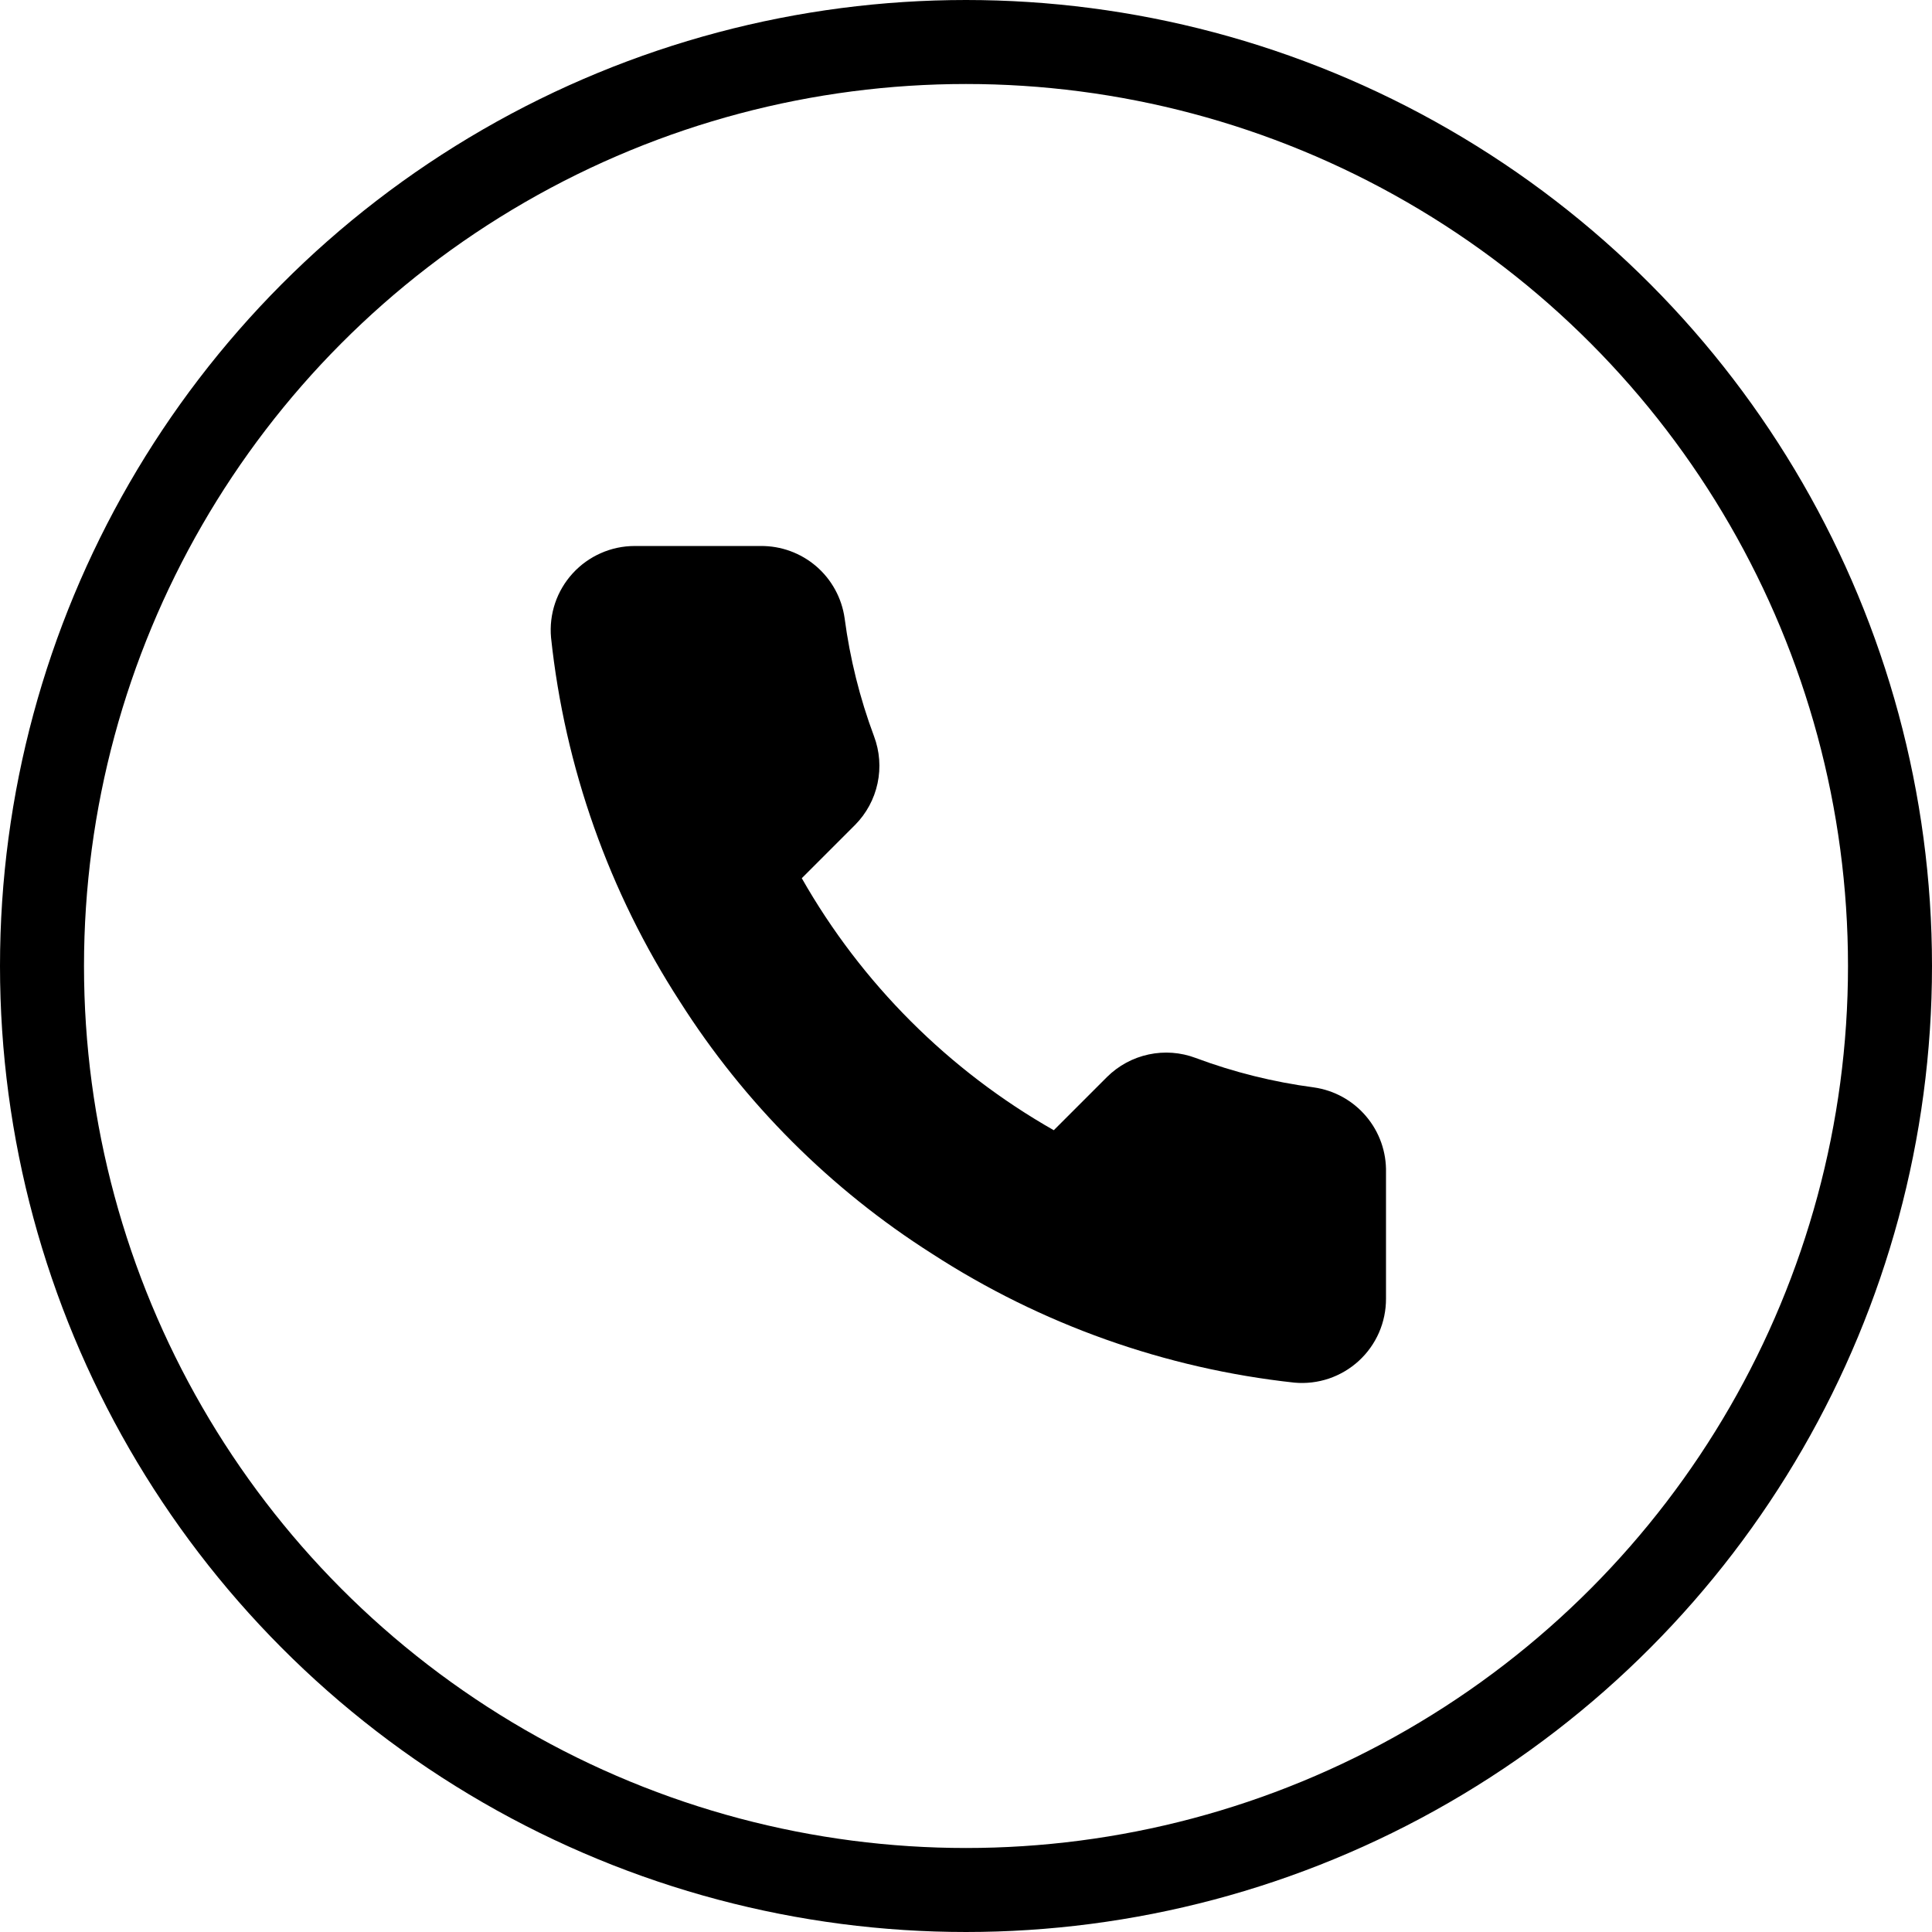
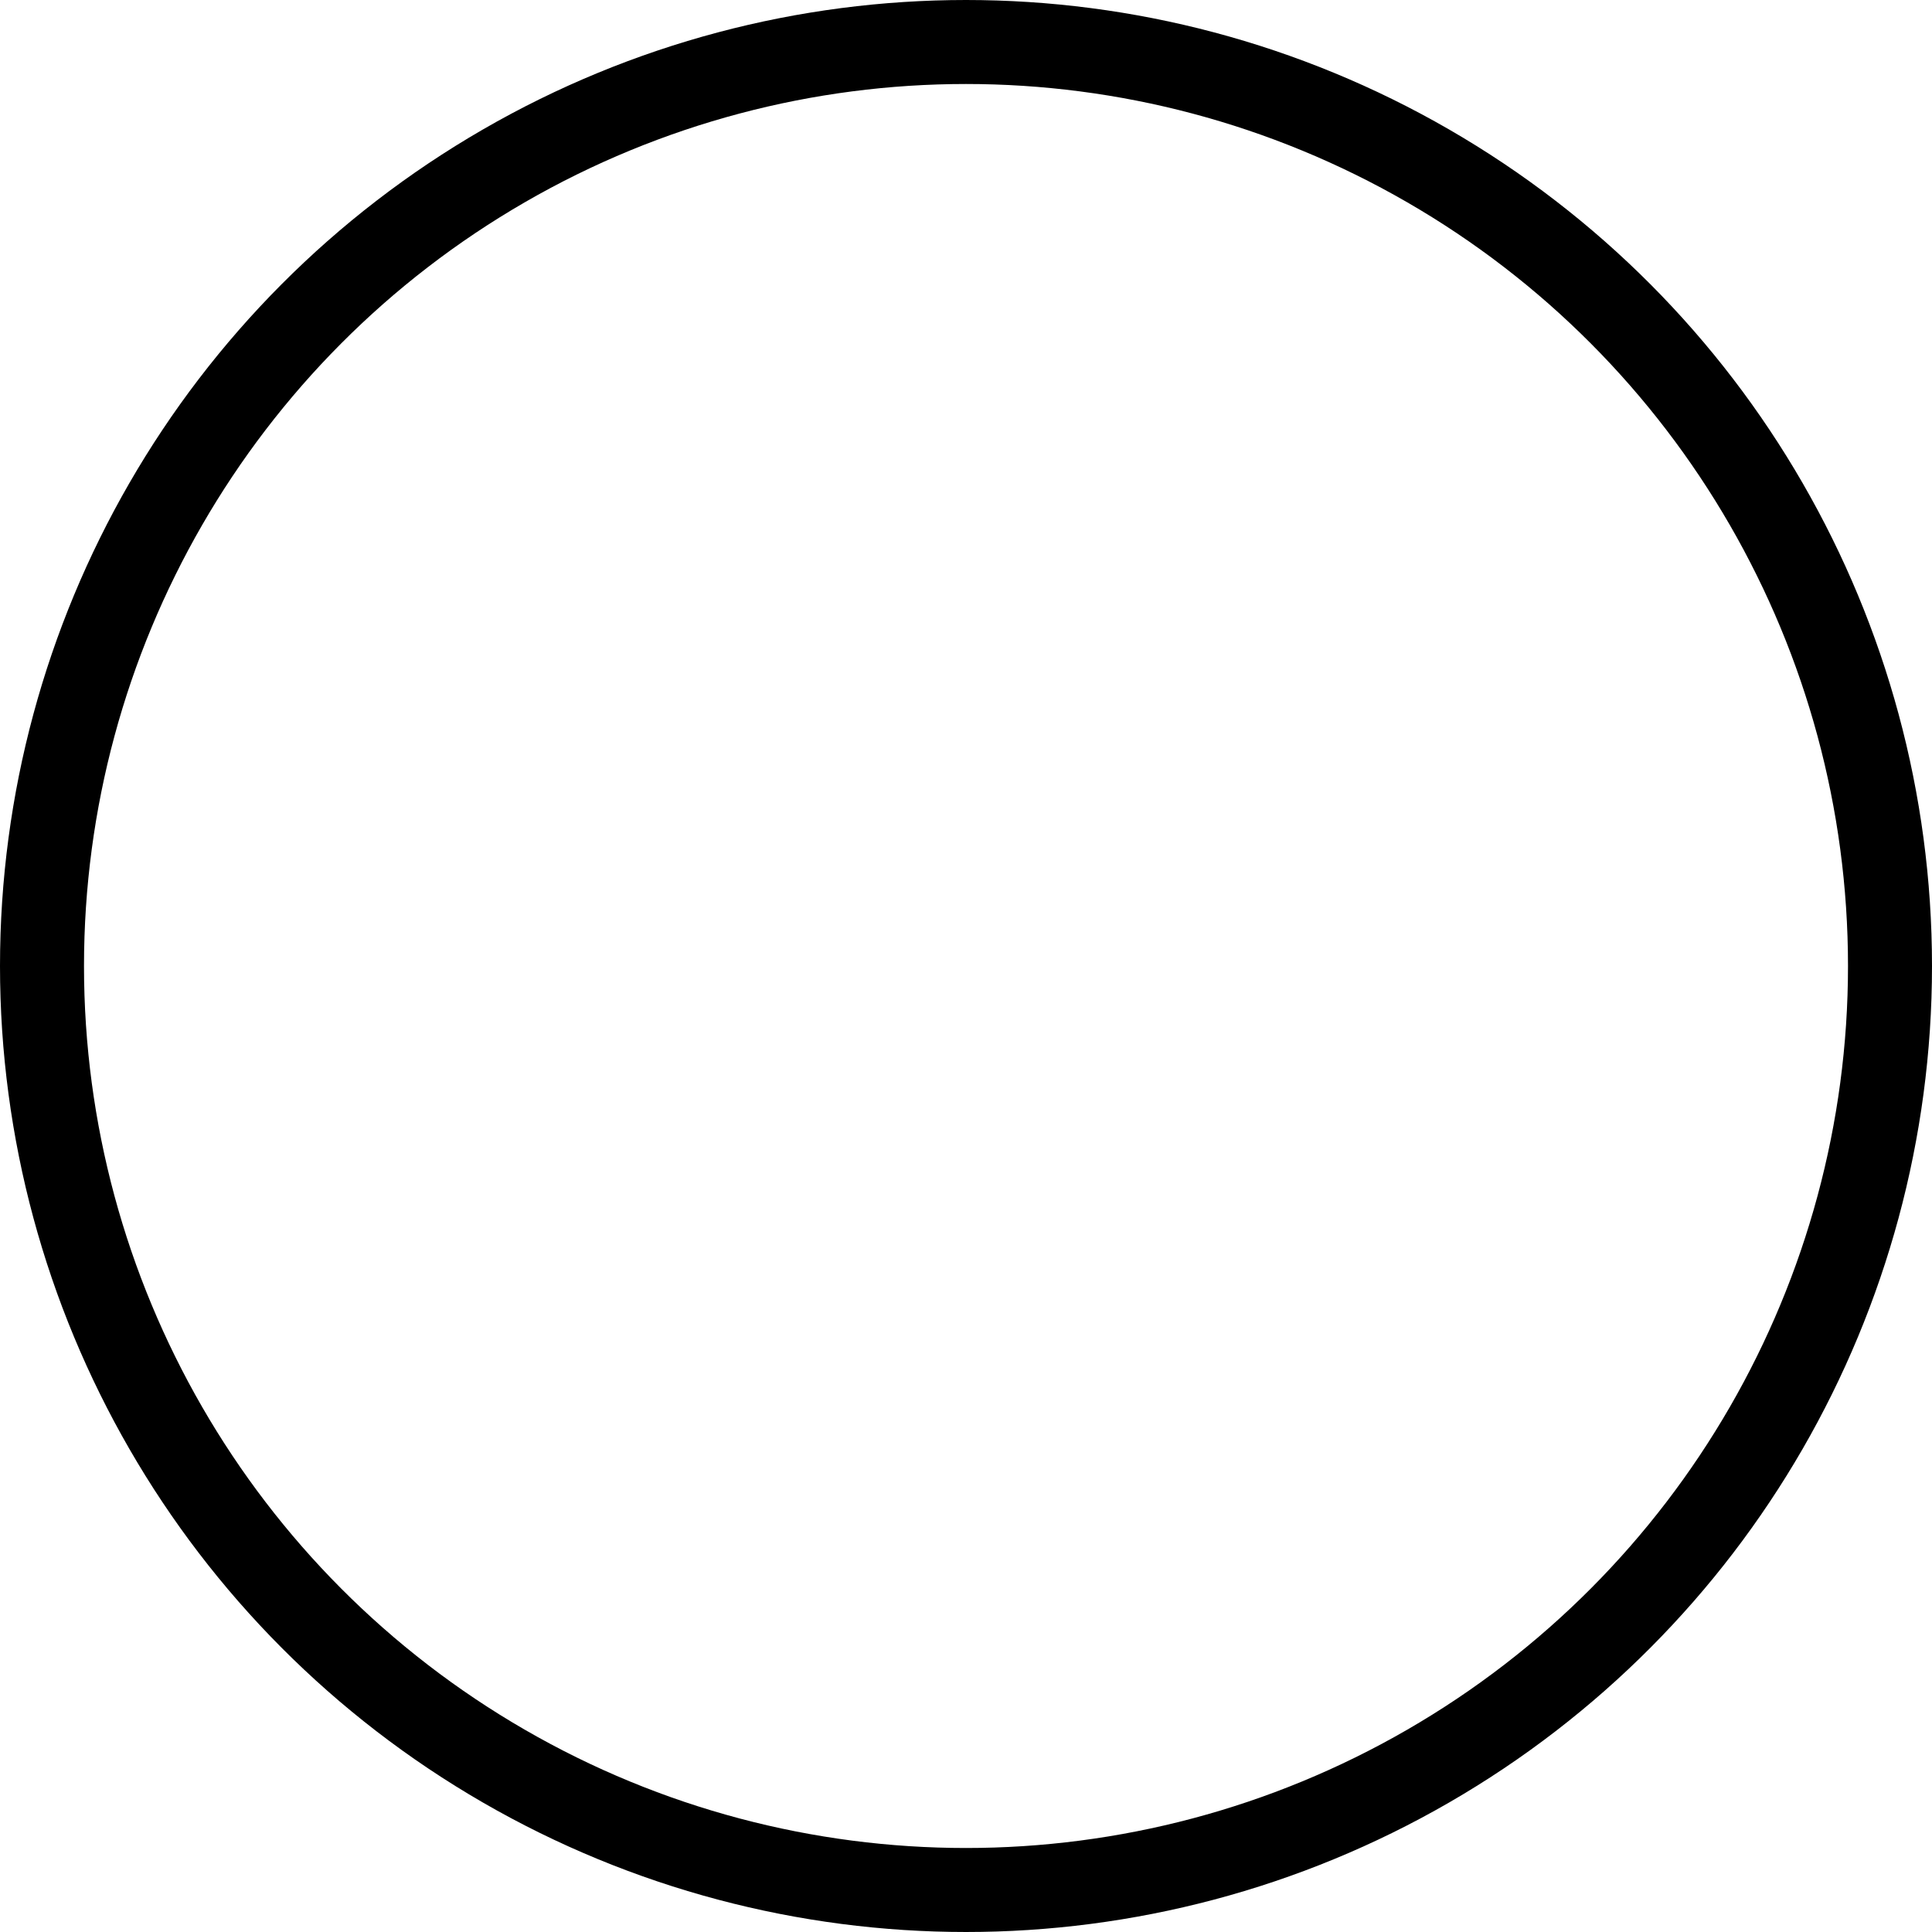
<svg xmlns="http://www.w3.org/2000/svg" width="46" height="46" viewBox="0 0 46 46" fill="none">
-   <path d="M33 27.92V30.92C33.001 31.198 32.944 31.474 32.833 31.729C32.721 31.985 32.557 32.214 32.352 32.402C32.147 32.59 31.905 32.733 31.641 32.823C31.377 32.912 31.097 32.945 30.82 32.92C27.743 32.586 24.787 31.534 22.19 29.85C19.774 28.315 17.725 26.266 16.19 23.85C14.5 21.241 13.448 18.271 13.12 15.18C13.095 14.903 13.128 14.625 13.216 14.362C13.305 14.098 13.448 13.857 13.635 13.652C13.822 13.447 14.05 13.283 14.304 13.171C14.558 13.058 14.832 13 15.11 13H18.11C18.595 12.995 19.066 13.167 19.434 13.483C19.802 13.8 20.042 14.239 20.11 14.72C20.237 15.68 20.471 16.623 20.81 17.53C20.945 17.888 20.974 18.277 20.894 18.651C20.814 19.025 20.629 19.368 20.36 19.64L19.09 20.91C20.514 23.414 22.586 25.486 25.09 26.91L26.36 25.64C26.632 25.371 26.975 25.186 27.349 25.106C27.723 25.026 28.112 25.055 28.47 25.19C29.377 25.529 30.32 25.763 31.28 25.89C31.766 25.959 32.209 26.203 32.526 26.578C32.844 26.952 33.012 27.43 33 27.92Z" fill="black" />
  <circle cx="23" cy="23" r="22" stroke="black" stroke-width="2" />
</svg>